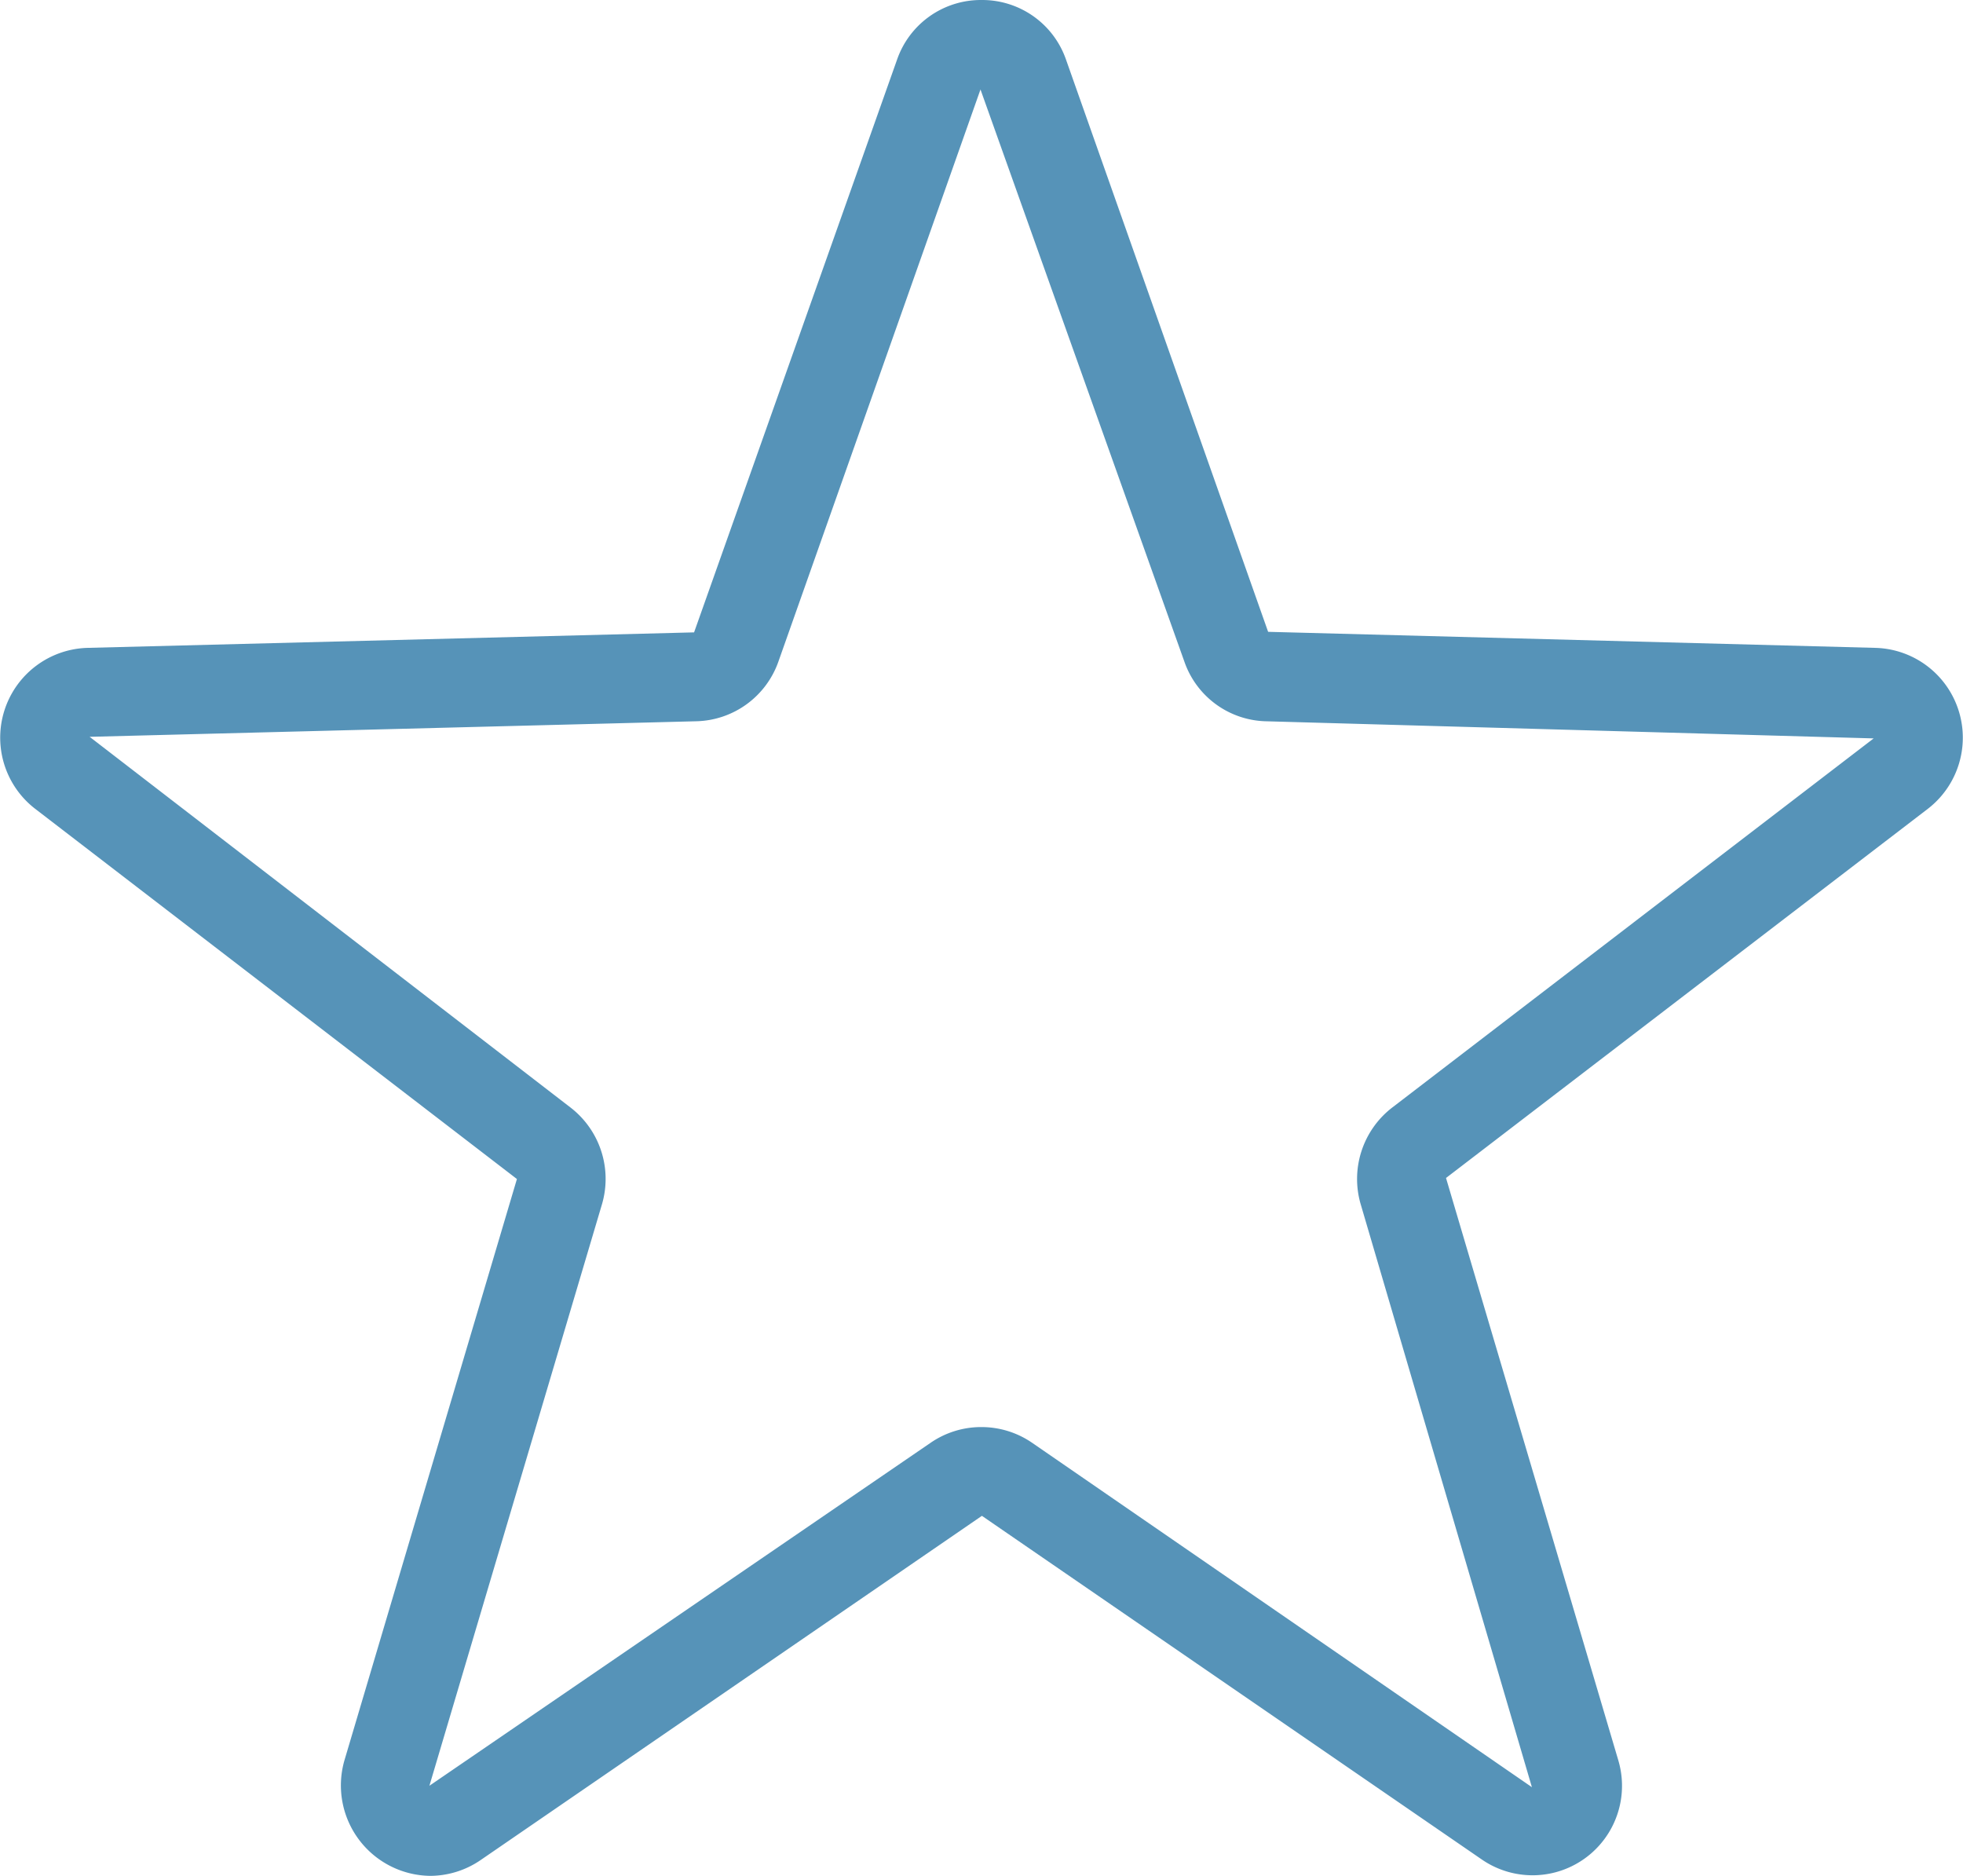
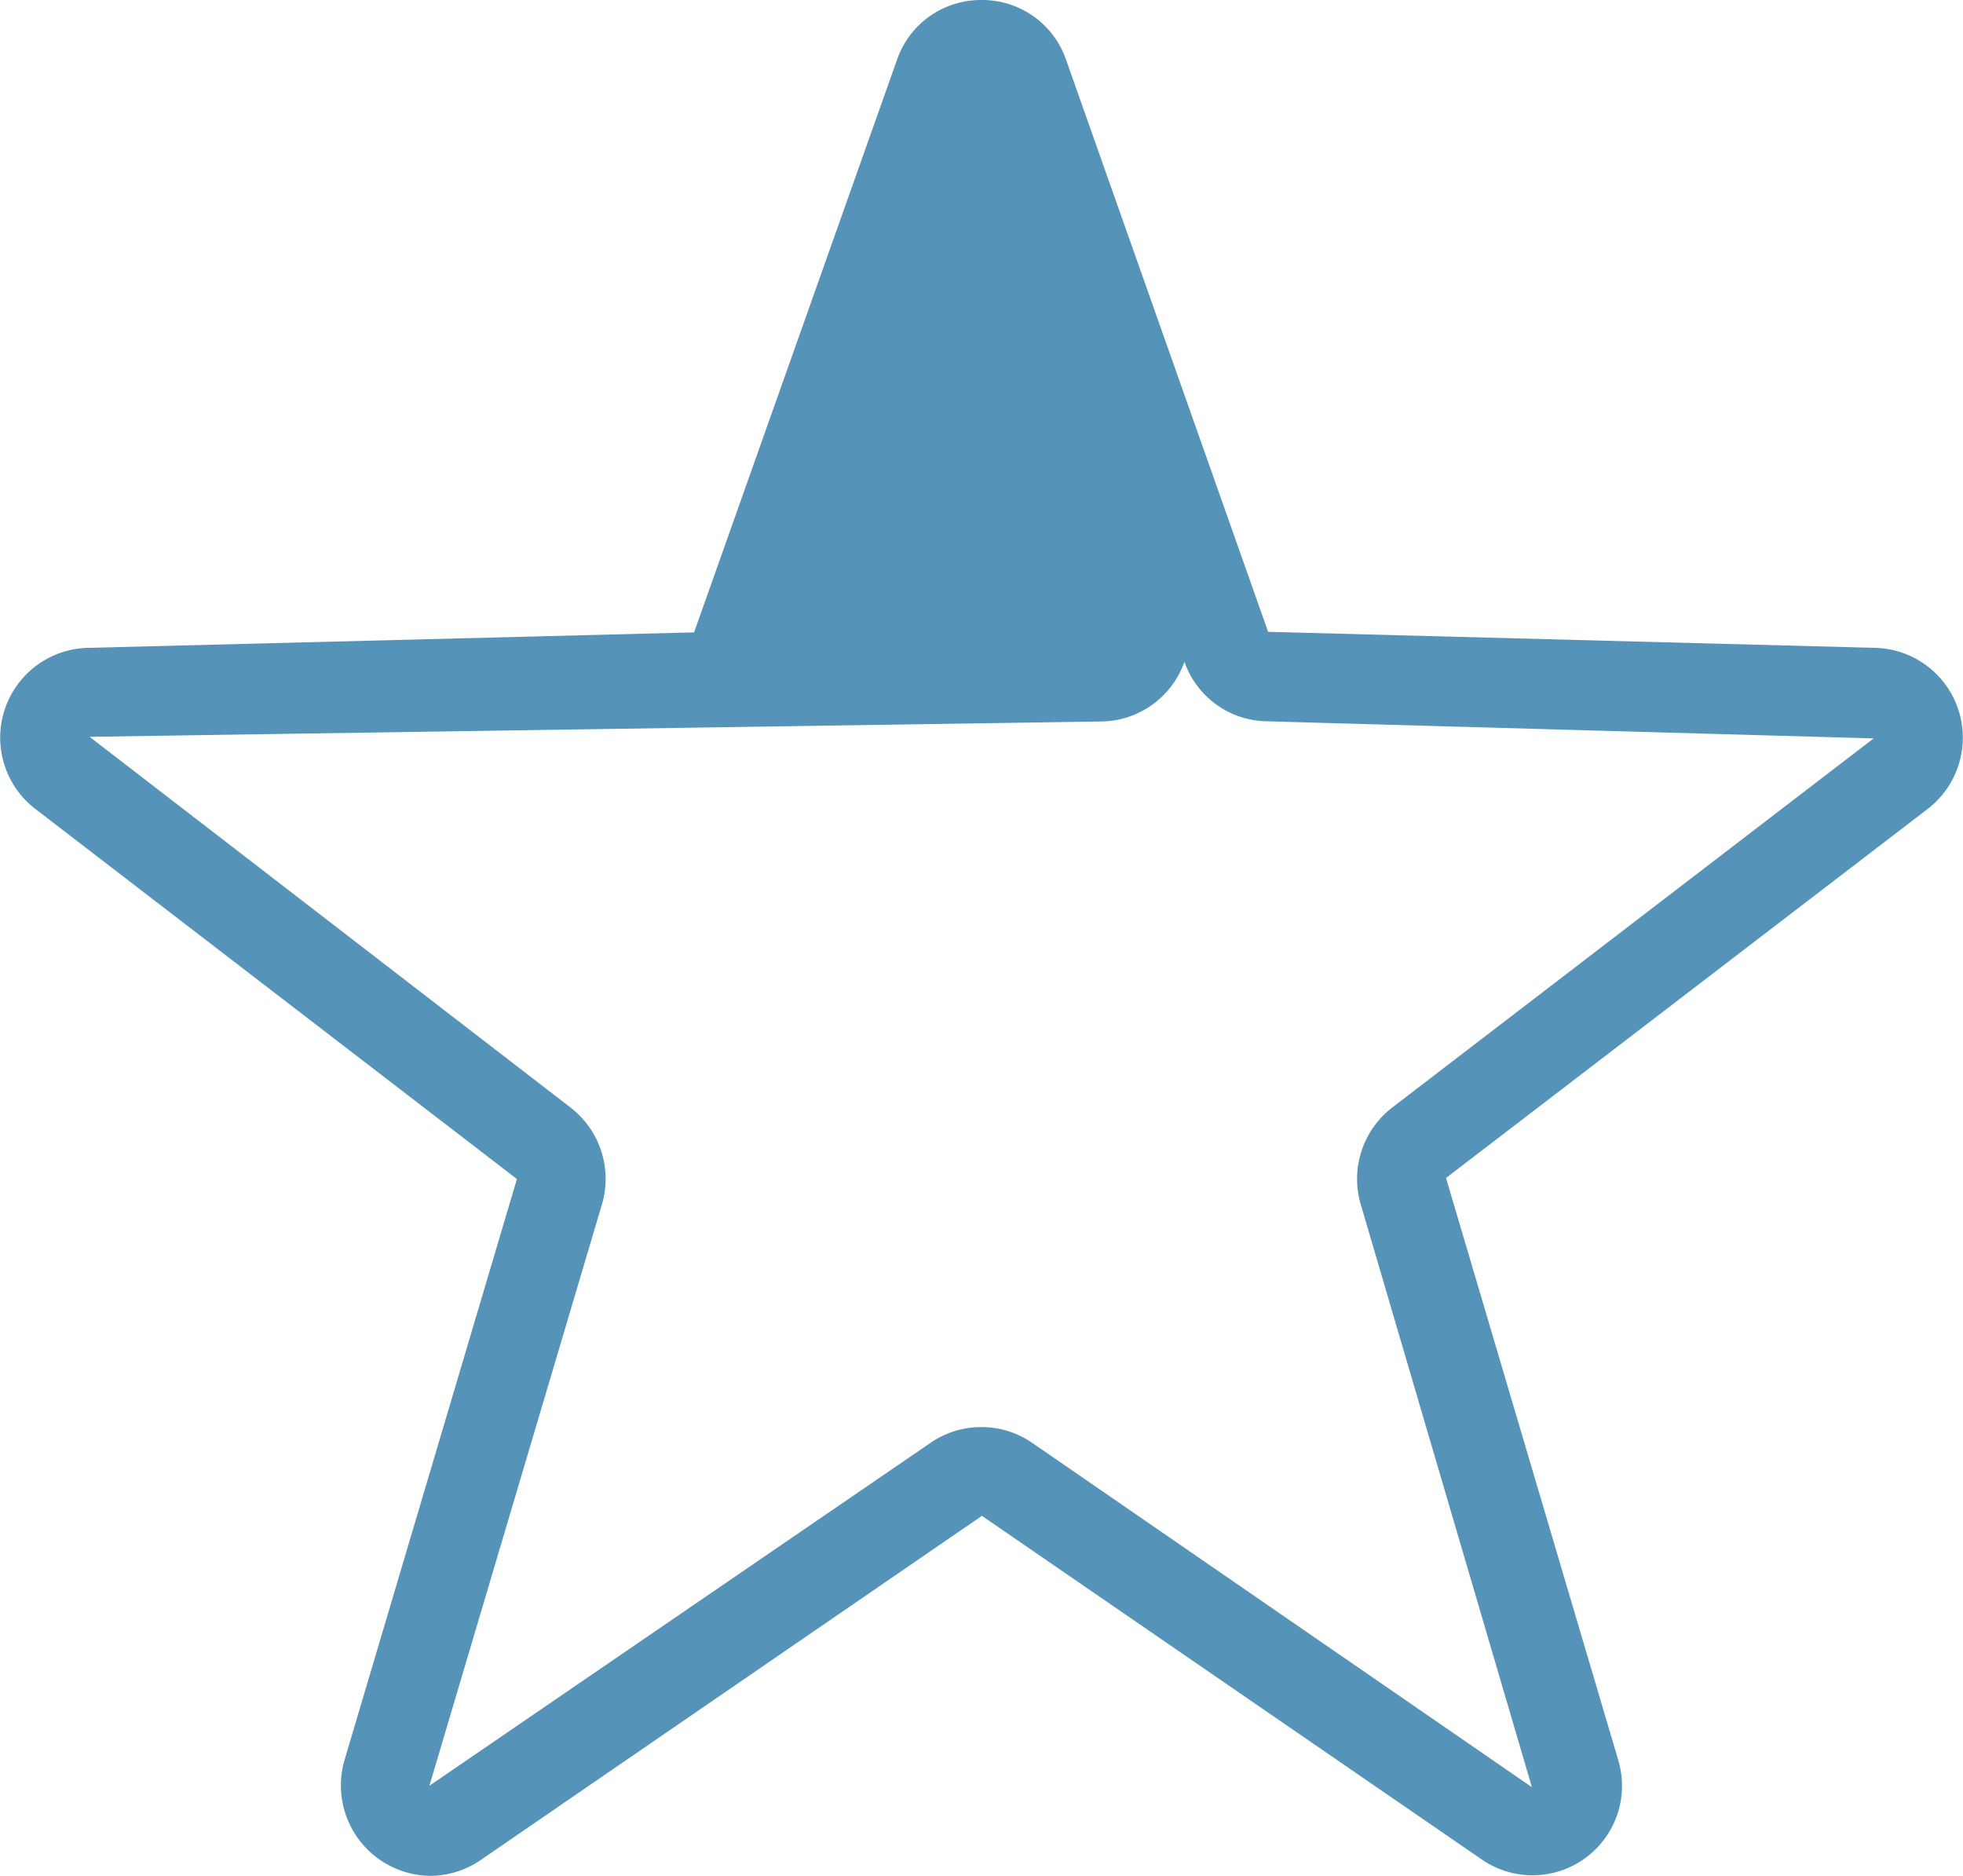
<svg xmlns="http://www.w3.org/2000/svg" width="295.71" height="282.559" viewBox="0 0 295.71 282.559">
-   <path id="vision_1" d="M59.955,261.405a13.624,13.624,0,0,1-12.93-17.364l25.993-87.6L.448,100.678A13.532,13.532,0,0,1,8.342,76.434L99.706,74.1,130.28-12.164a13.357,13.357,0,0,1,12.729-8.989,13.357,13.357,0,0,1,12.729,8.989L186.18,74.017l91.5,2.418a13.532,13.532,0,0,1,7.881,24.243l-72.583,55.606,25.966,87.757a13.477,13.477,0,0,1-20.583,14.893l-75.295-51.759L67.608,258.987a13.517,13.517,0,0,1-7.654,2.418m83.028-67.6a13.464,13.464,0,0,1,7.64,2.364l75.295,51.879-25.793-87.81a13.584,13.584,0,0,1,4.728-14.546L277.4,90.072l-91.444-2.578a13.357,13.357,0,0,1-12.382-8.963L142.85-7.676,112.408,78.5a13.451,13.451,0,0,1-12.382,8.989L8.65,89.832,81.1,145.678a13.571,13.571,0,0,1,4.728,14.573L59.834,247.834l75.508-51.666a13.437,13.437,0,0,1,7.64-2.364" transform="translate(4.852 21.154)" fill="#5693b8" />
+   <path id="vision_1" d="M59.955,261.405a13.624,13.624,0,0,1-12.93-17.364l25.993-87.6L.448,100.678A13.532,13.532,0,0,1,8.342,76.434L99.706,74.1,130.28-12.164a13.357,13.357,0,0,1,12.729-8.989,13.357,13.357,0,0,1,12.729,8.989L186.18,74.017l91.5,2.418a13.532,13.532,0,0,1,7.881,24.243l-72.583,55.606,25.966,87.757a13.477,13.477,0,0,1-20.583,14.893l-75.295-51.759L67.608,258.987a13.517,13.517,0,0,1-7.654,2.418m83.028-67.6a13.464,13.464,0,0,1,7.64,2.364l75.295,51.879-25.793-87.81a13.584,13.584,0,0,1,4.728-14.546L277.4,90.072l-91.444-2.578a13.357,13.357,0,0,1-12.382-8.963a13.451,13.451,0,0,1-12.382,8.989L8.65,89.832,81.1,145.678a13.571,13.571,0,0,1,4.728,14.573L59.834,247.834l75.508-51.666a13.437,13.437,0,0,1,7.64-2.364" transform="translate(4.852 21.154)" fill="#5693b8" />
</svg>